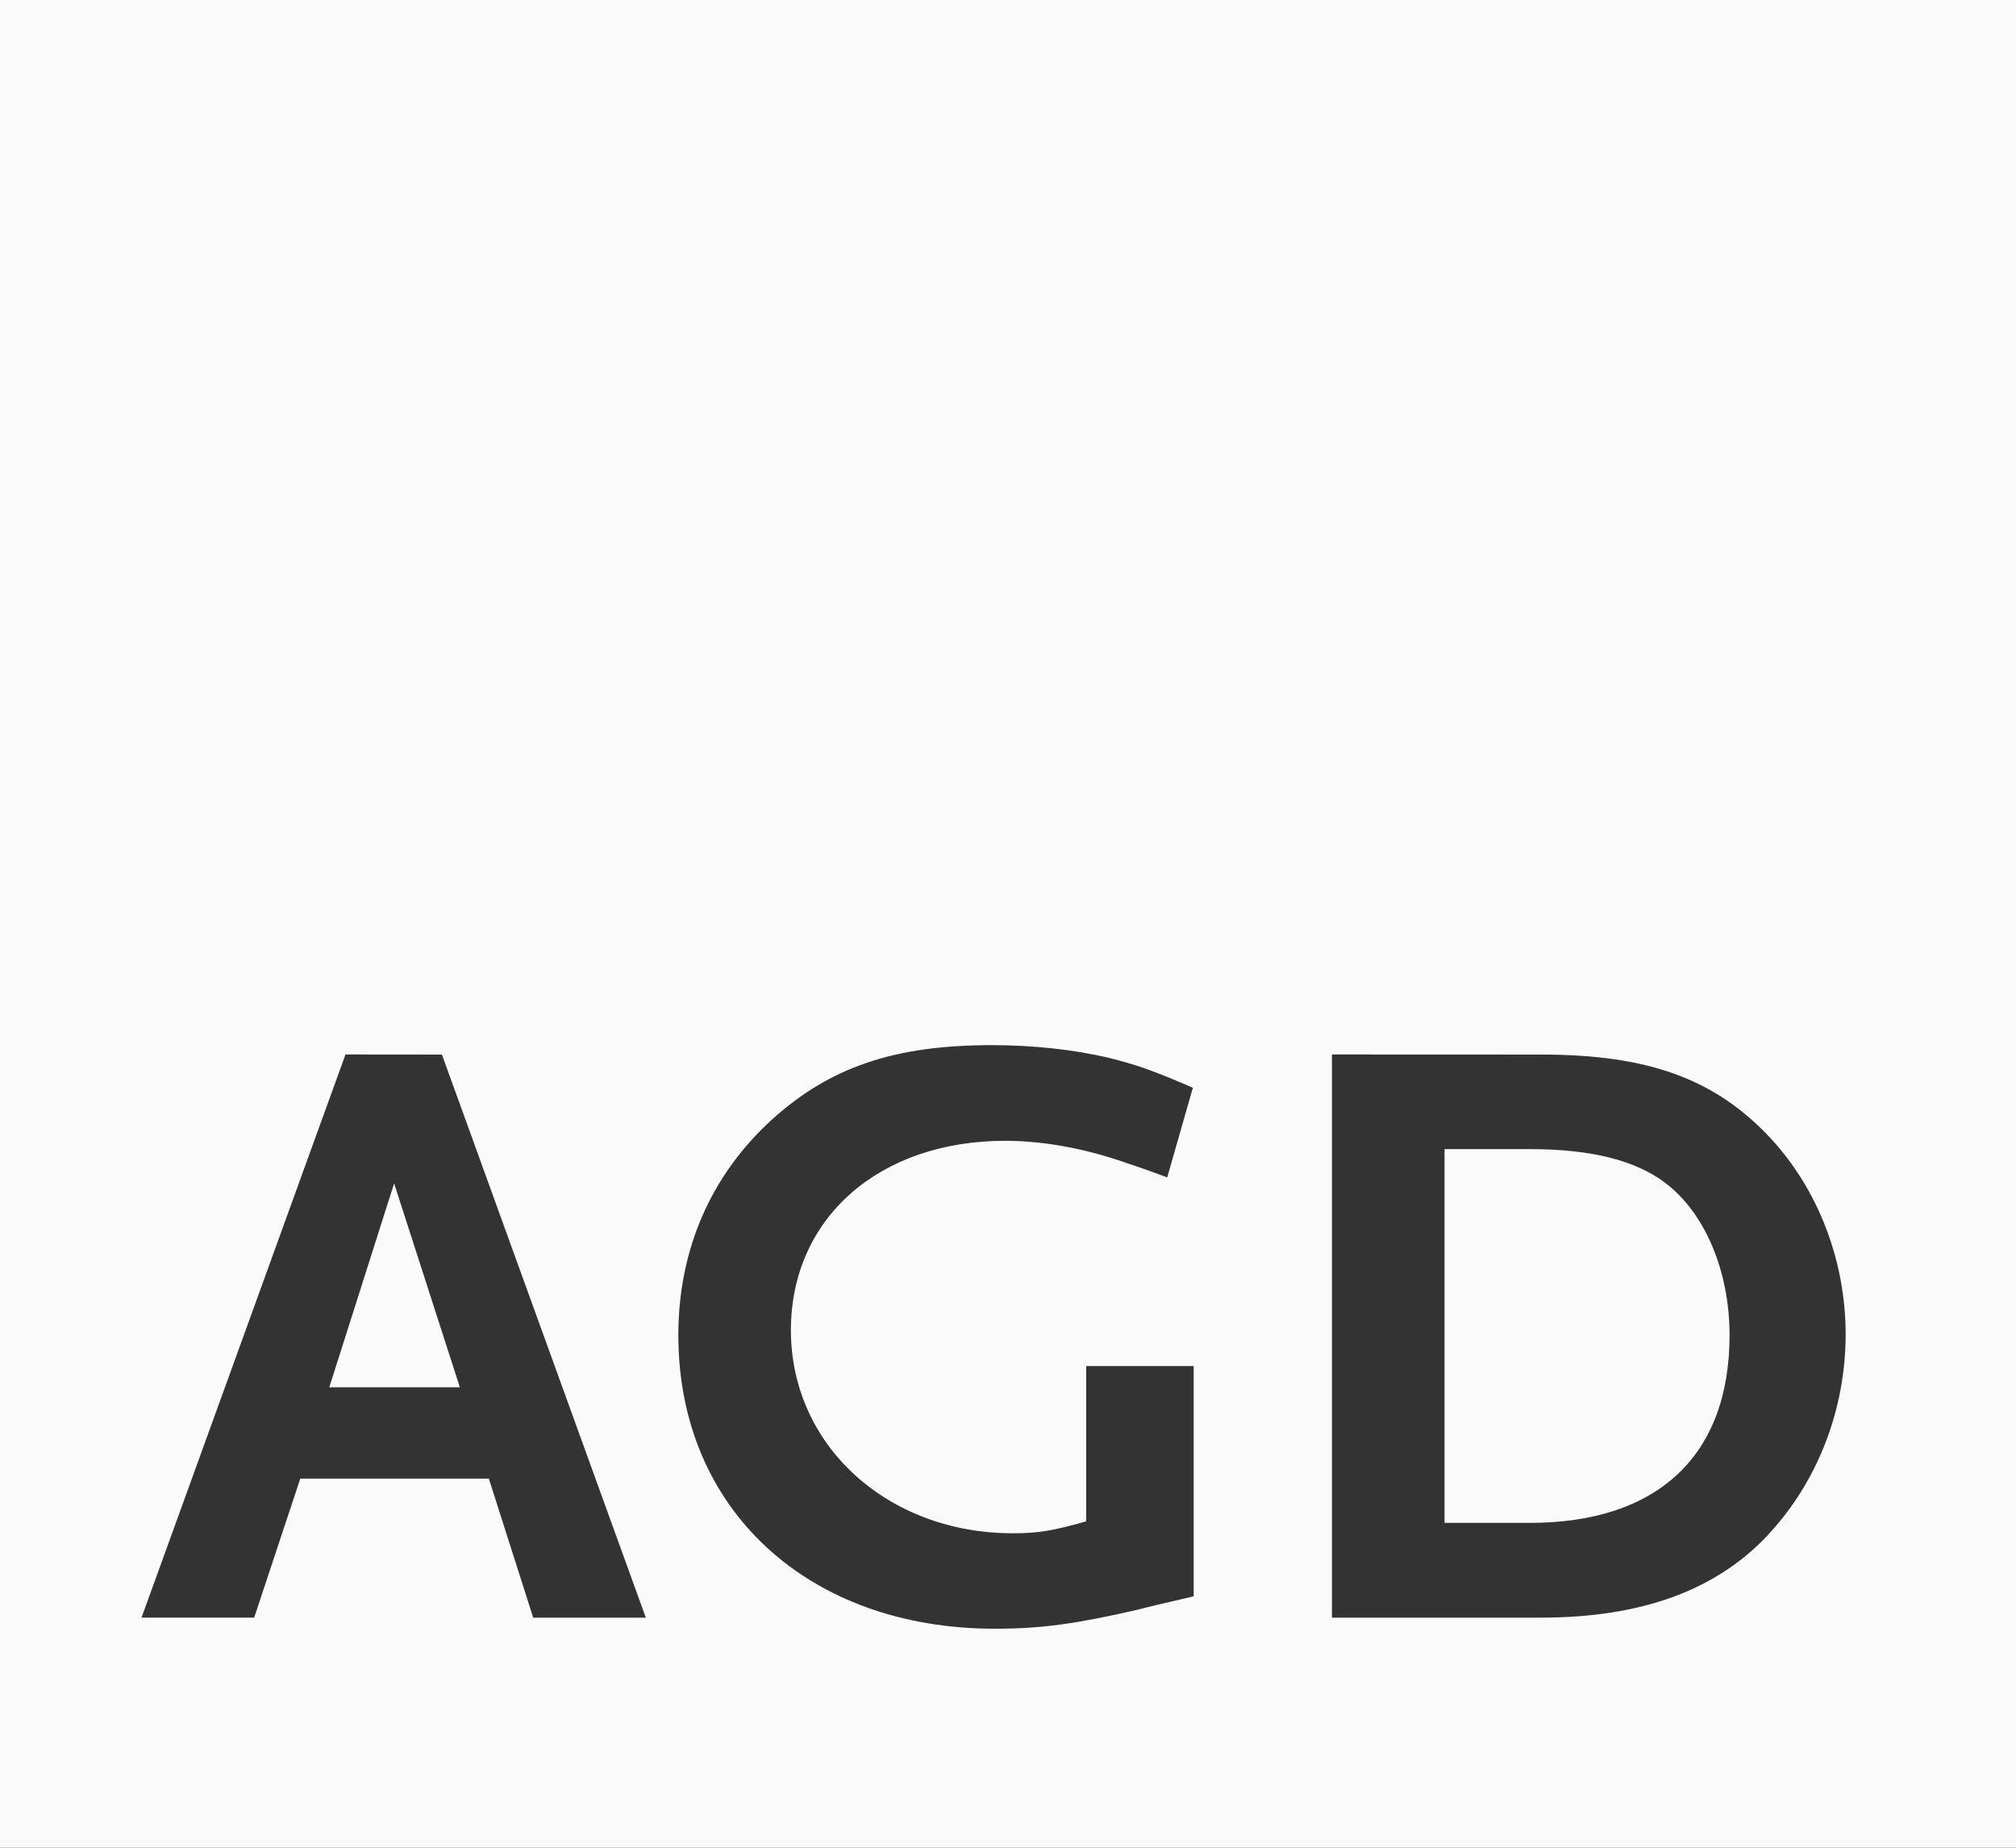
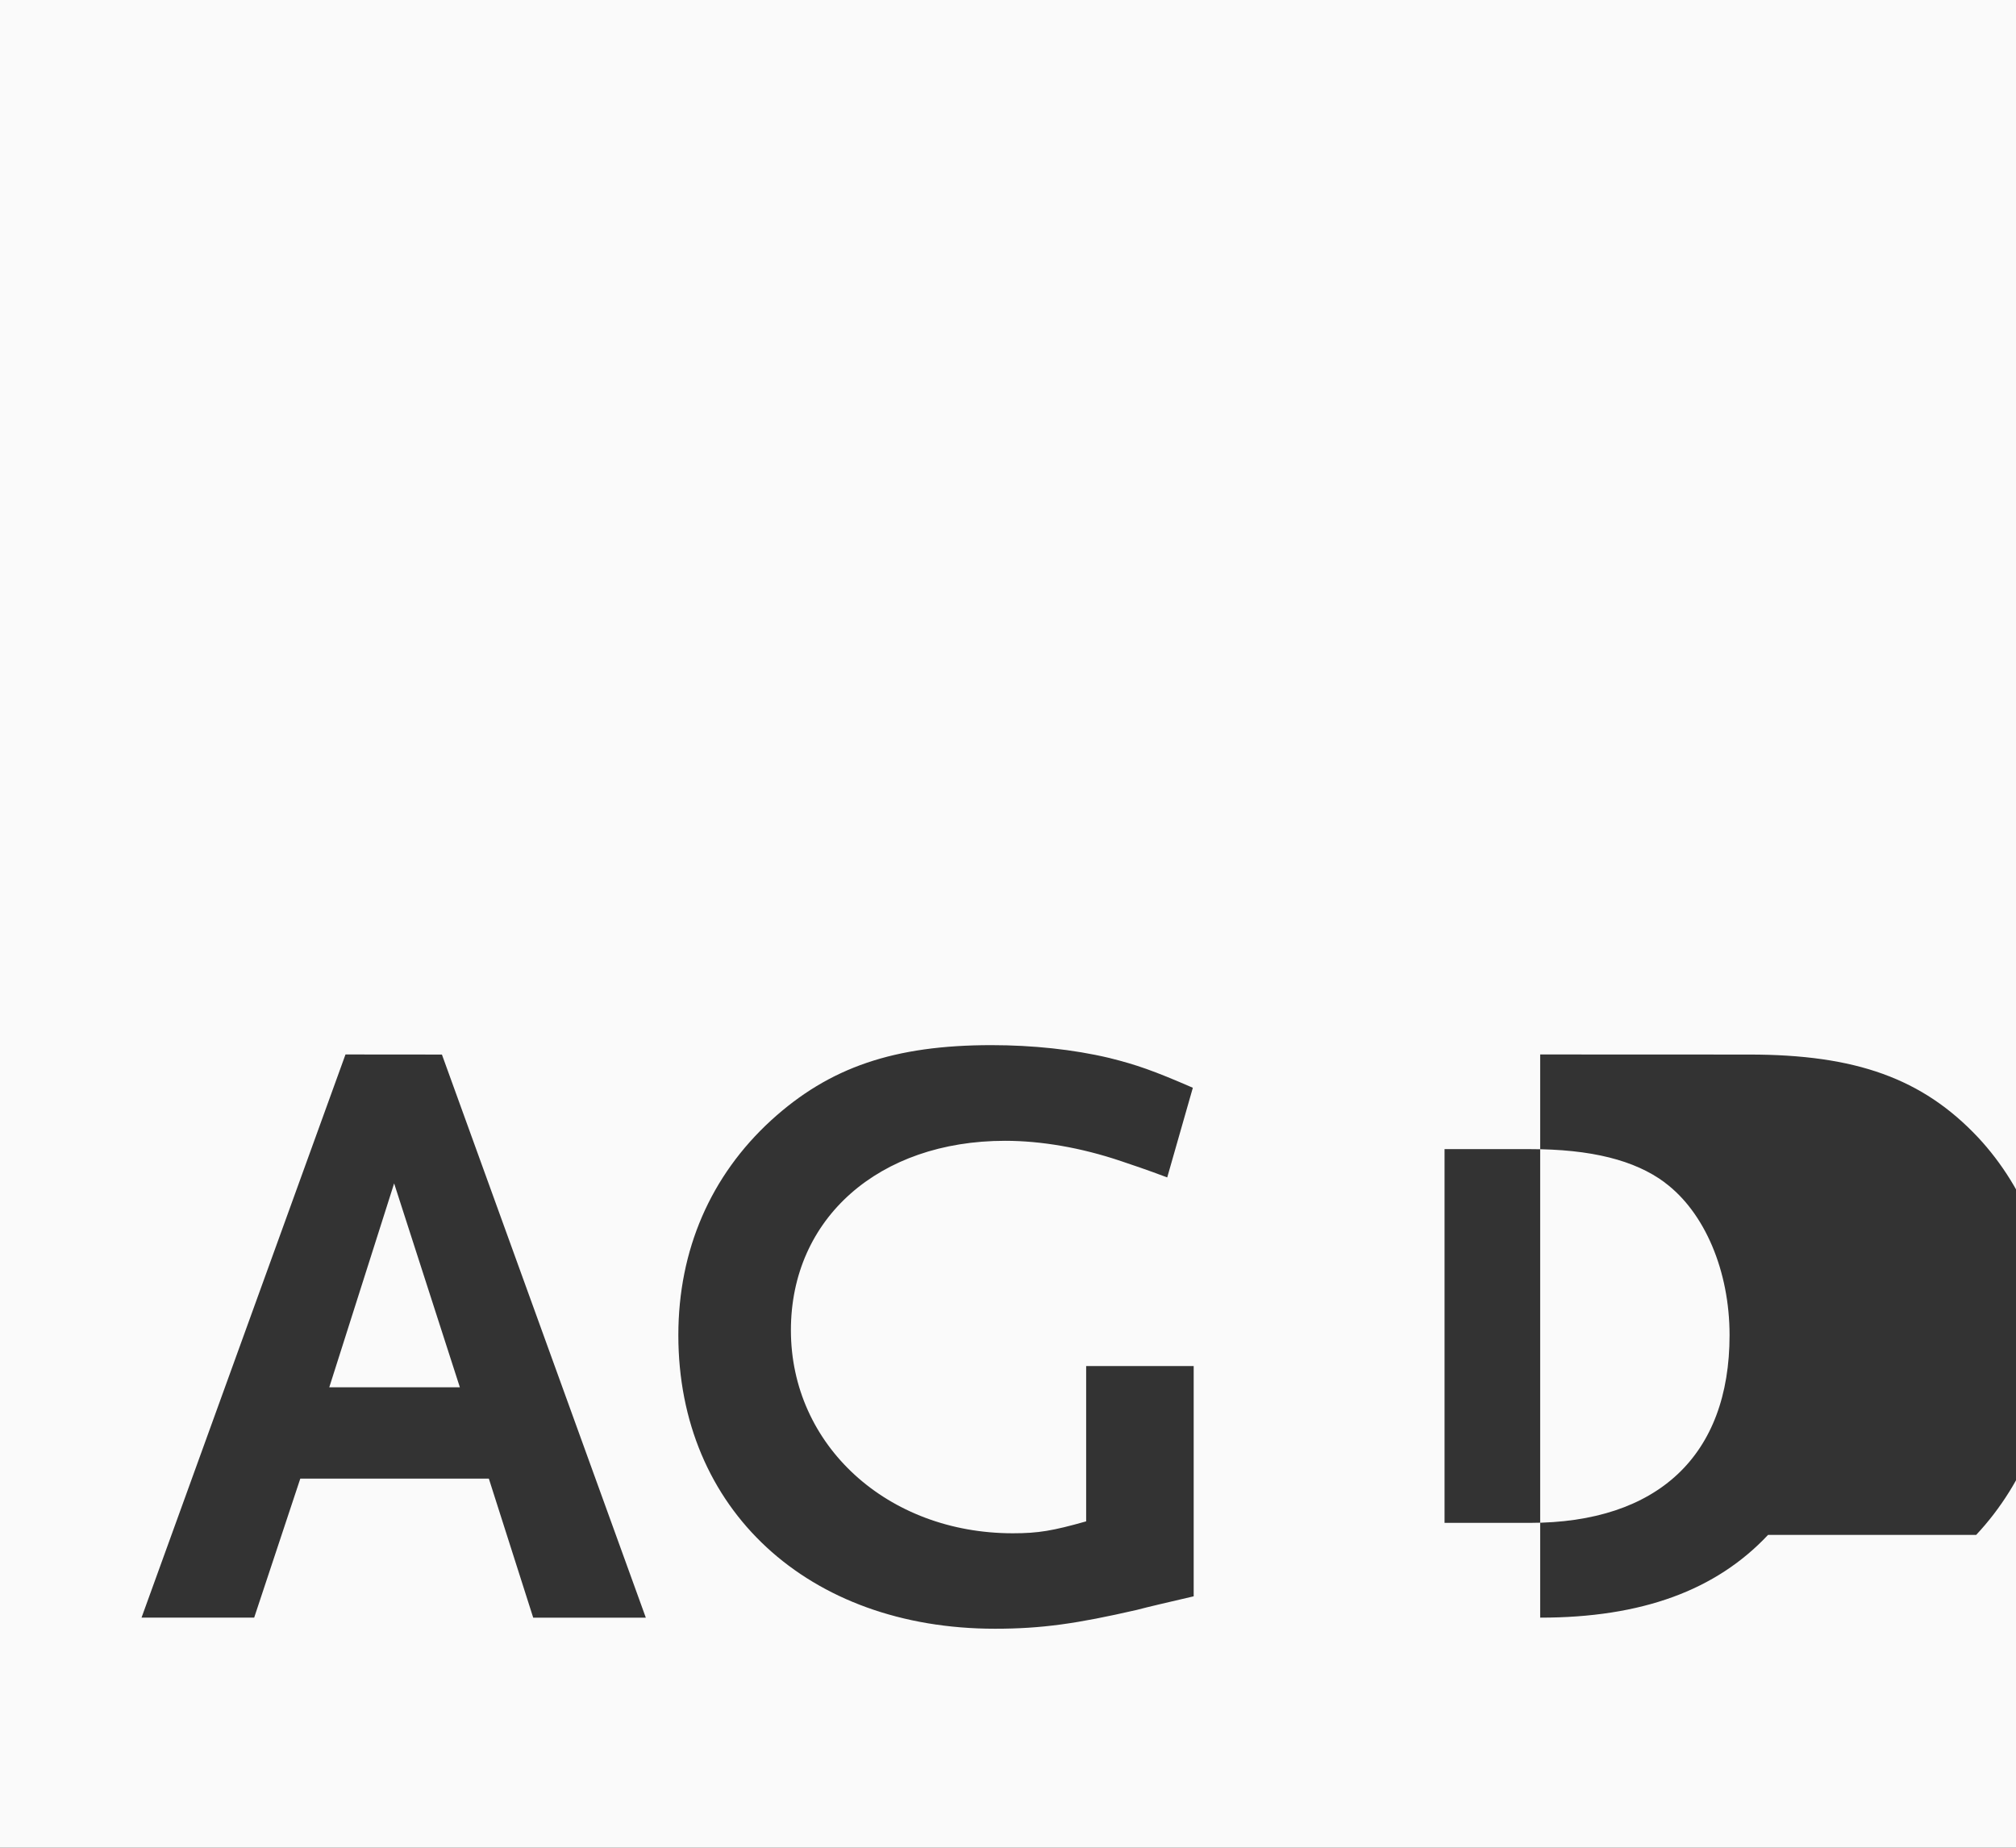
<svg xmlns="http://www.w3.org/2000/svg" width="48" height="44">
  <rect width="100%" height="100%" fill="#333333" stroke="none" />
-   <path d="M7.84 33.035l1.544-4.855 1.565 4.855H7.84zm31.796-4.876c.955.71 1.544 2.11 1.544 3.635 0 2.865-1.707 4.47-4.754 4.47h-2.032v-8.9h2.032c1.463 0 2.498.265 3.21.793zM0 44h48V0H0v44zm12.695-5.48l-1.056-3.31H7.15l-1.098 3.31H3.37l4.856-13.41 2.296.002 4.855 13.41h-2.682zm15.726-.507c-.61.143-1.055.244-1.36.325-1.42.325-2.254.447-3.372.447-4.45 0-7.538-2.844-7.538-6.99 0-2.03.77-3.8 2.213-5.12 1.383-1.26 2.927-1.787 5.242-1.787.976 0 1.95.102 2.805.305.65.162 1.056.304 1.99.71l-.61 2.135c-.487-.184-.852-.305-1.095-.387-.956-.323-1.91-.485-2.765-.485-3.006 0-5.1 1.848-5.1 4.51 0 2.742 2.297 4.836 5.284 4.836.61 0 .954-.06 1.746-.284V32.53h2.56v5.484zm13.675-1.462c-1.24 1.32-3.007 1.97-5.425 1.97h-4.958V25.11l4.978.002c2.54 0 4.125.57 5.445 1.97 1.158 1.24 1.808 2.947 1.808 4.694 0 1.787-.67 3.515-1.85 4.774z" fill="#FAFAFA" fill-rule="evenodd" />
+   <path d="M7.84 33.035l1.544-4.855 1.565 4.855H7.84zm31.796-4.876c.955.71 1.544 2.11 1.544 3.635 0 2.865-1.707 4.47-4.754 4.47h-2.032v-8.9h2.032c1.463 0 2.498.265 3.21.793zM0 44h48V0H0v44zm12.695-5.48l-1.056-3.31H7.15l-1.098 3.31H3.37l4.856-13.41 2.296.002 4.855 13.41h-2.682zm15.726-.507c-.61.143-1.055.244-1.36.325-1.42.325-2.254.447-3.372.447-4.45 0-7.538-2.844-7.538-6.99 0-2.03.77-3.8 2.213-5.12 1.383-1.26 2.927-1.787 5.242-1.787.976 0 1.95.102 2.805.305.65.162 1.056.304 1.99.71l-.61 2.135c-.487-.184-.852-.305-1.095-.387-.956-.323-1.91-.485-2.765-.485-3.006 0-5.1 1.848-5.1 4.51 0 2.742 2.297 4.836 5.284 4.836.61 0 .954-.06 1.746-.284V32.53h2.56v5.484zm13.675-1.462c-1.24 1.32-3.007 1.97-5.425 1.97V25.11l4.978.002c2.54 0 4.125.57 5.445 1.97 1.158 1.24 1.808 2.947 1.808 4.694 0 1.787-.67 3.515-1.85 4.774z" fill="#FAFAFA" fill-rule="evenodd" />
</svg>